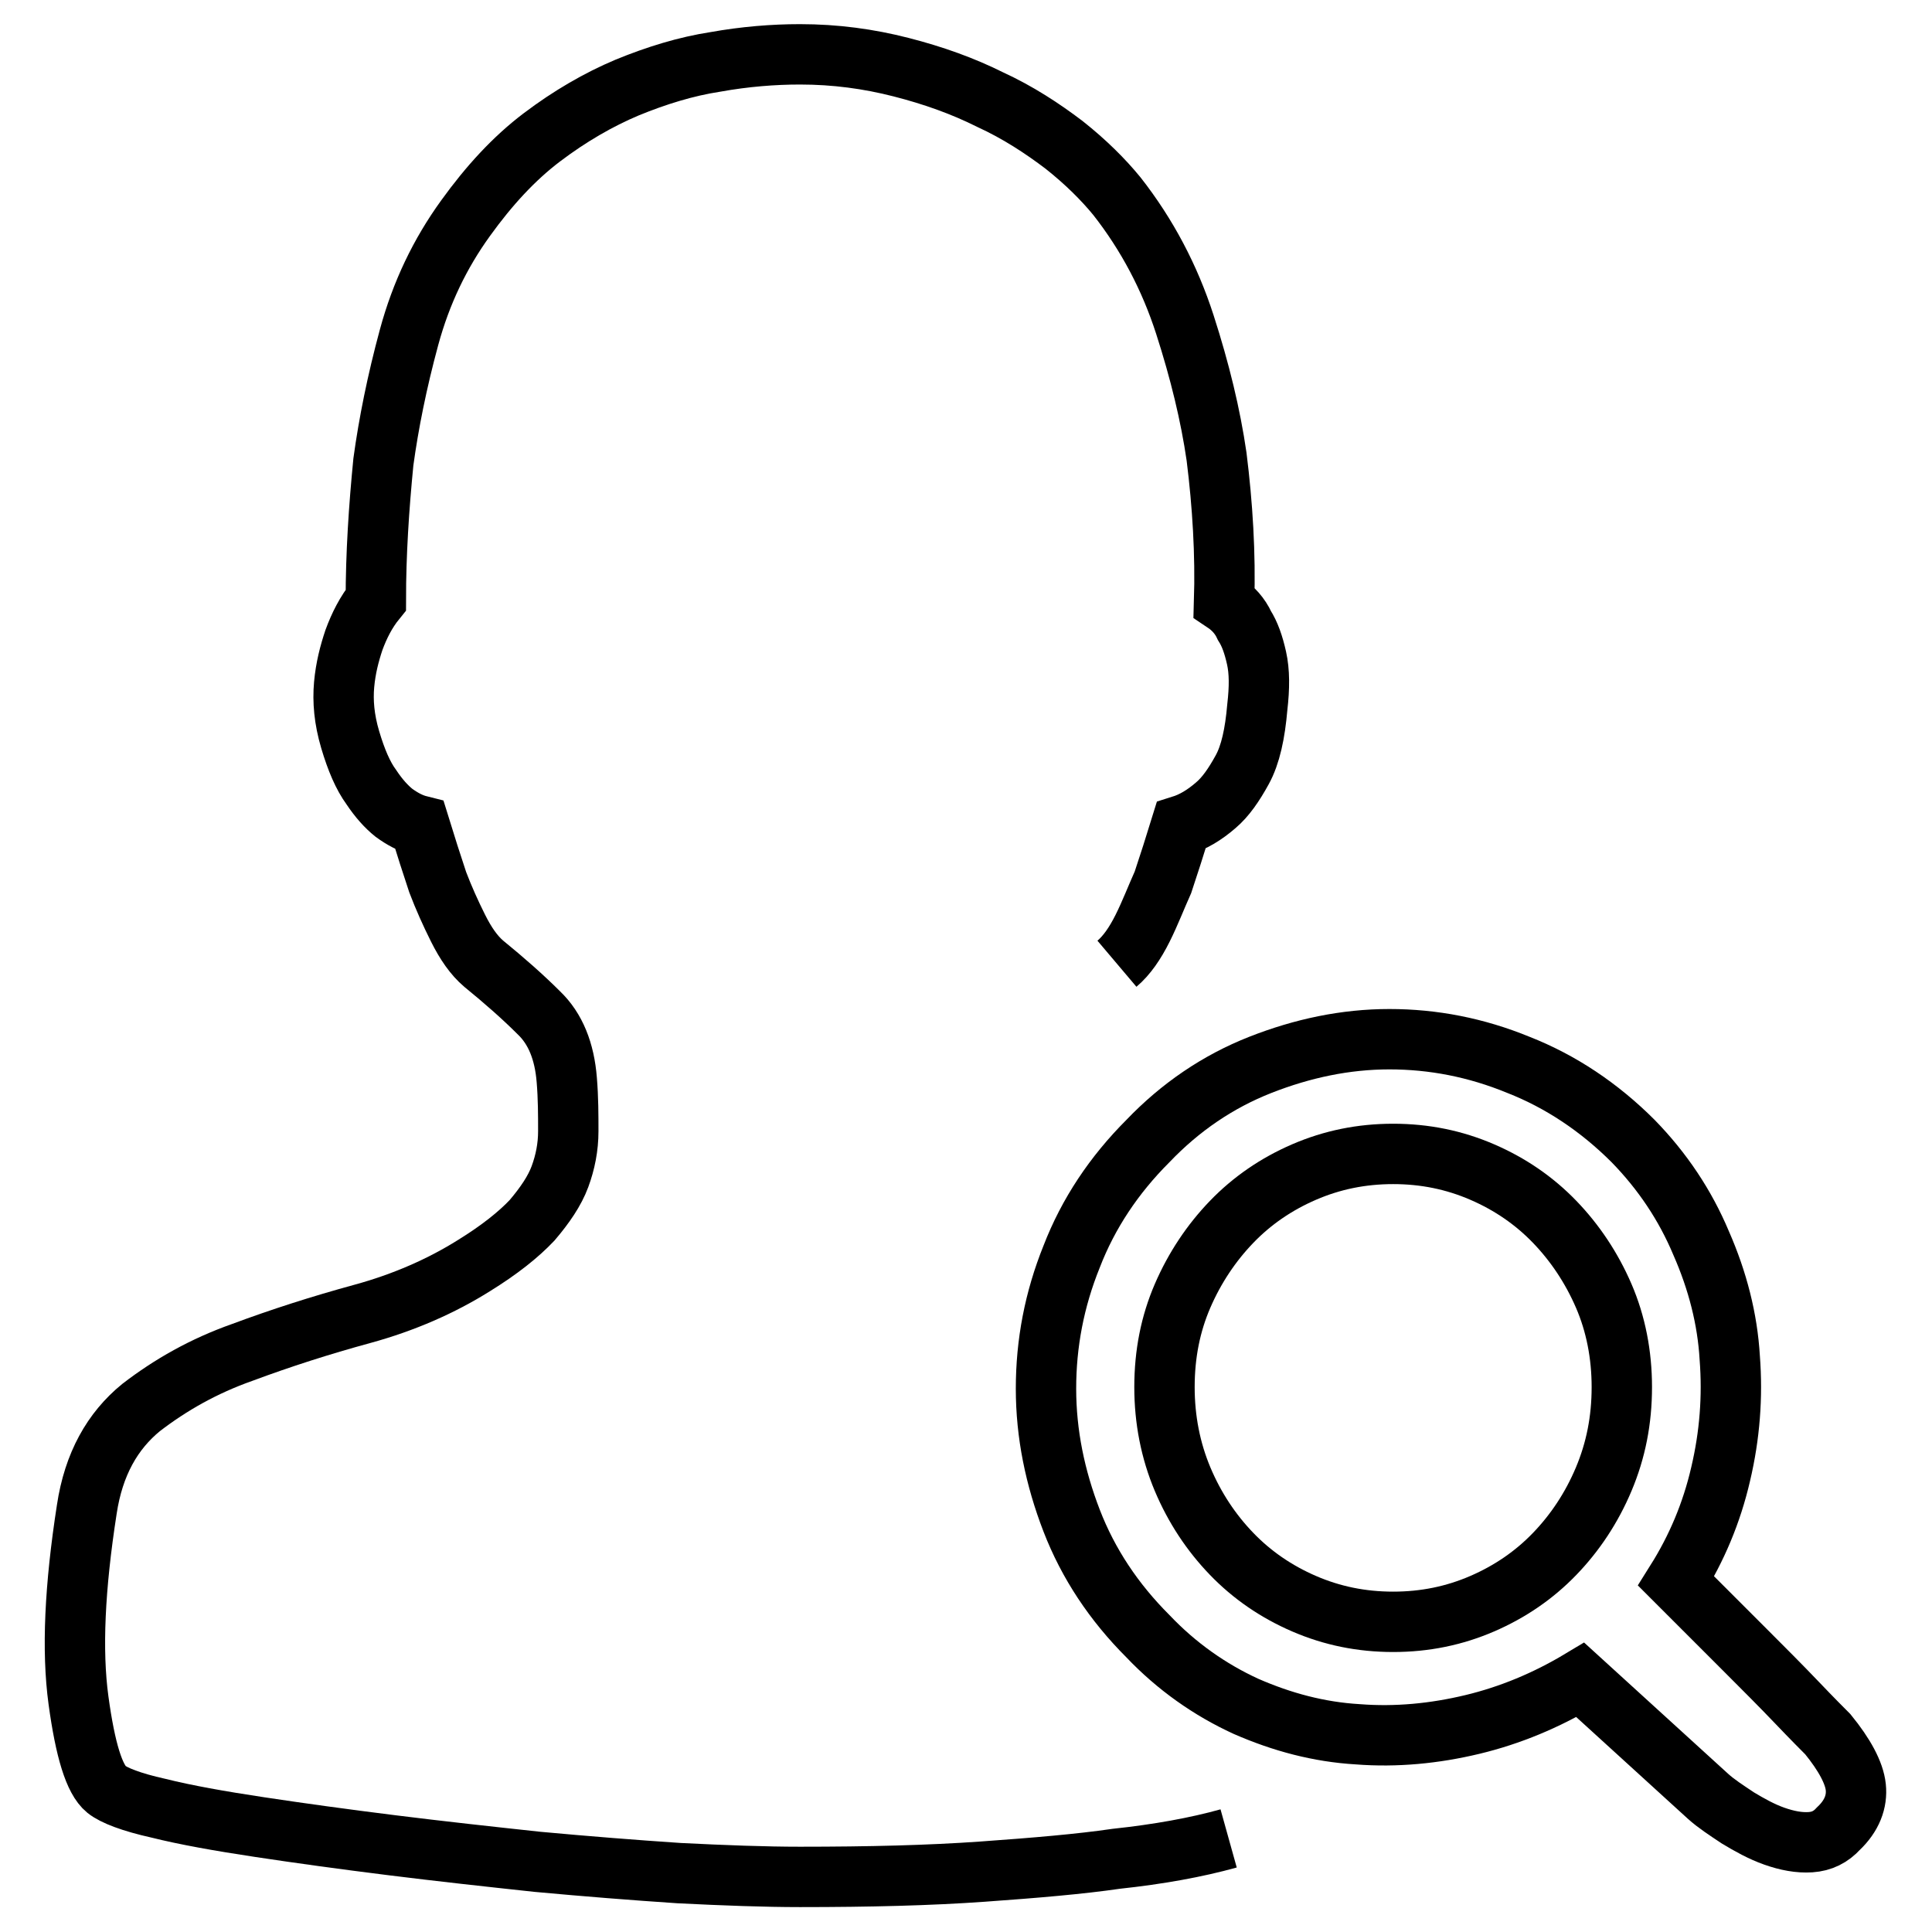
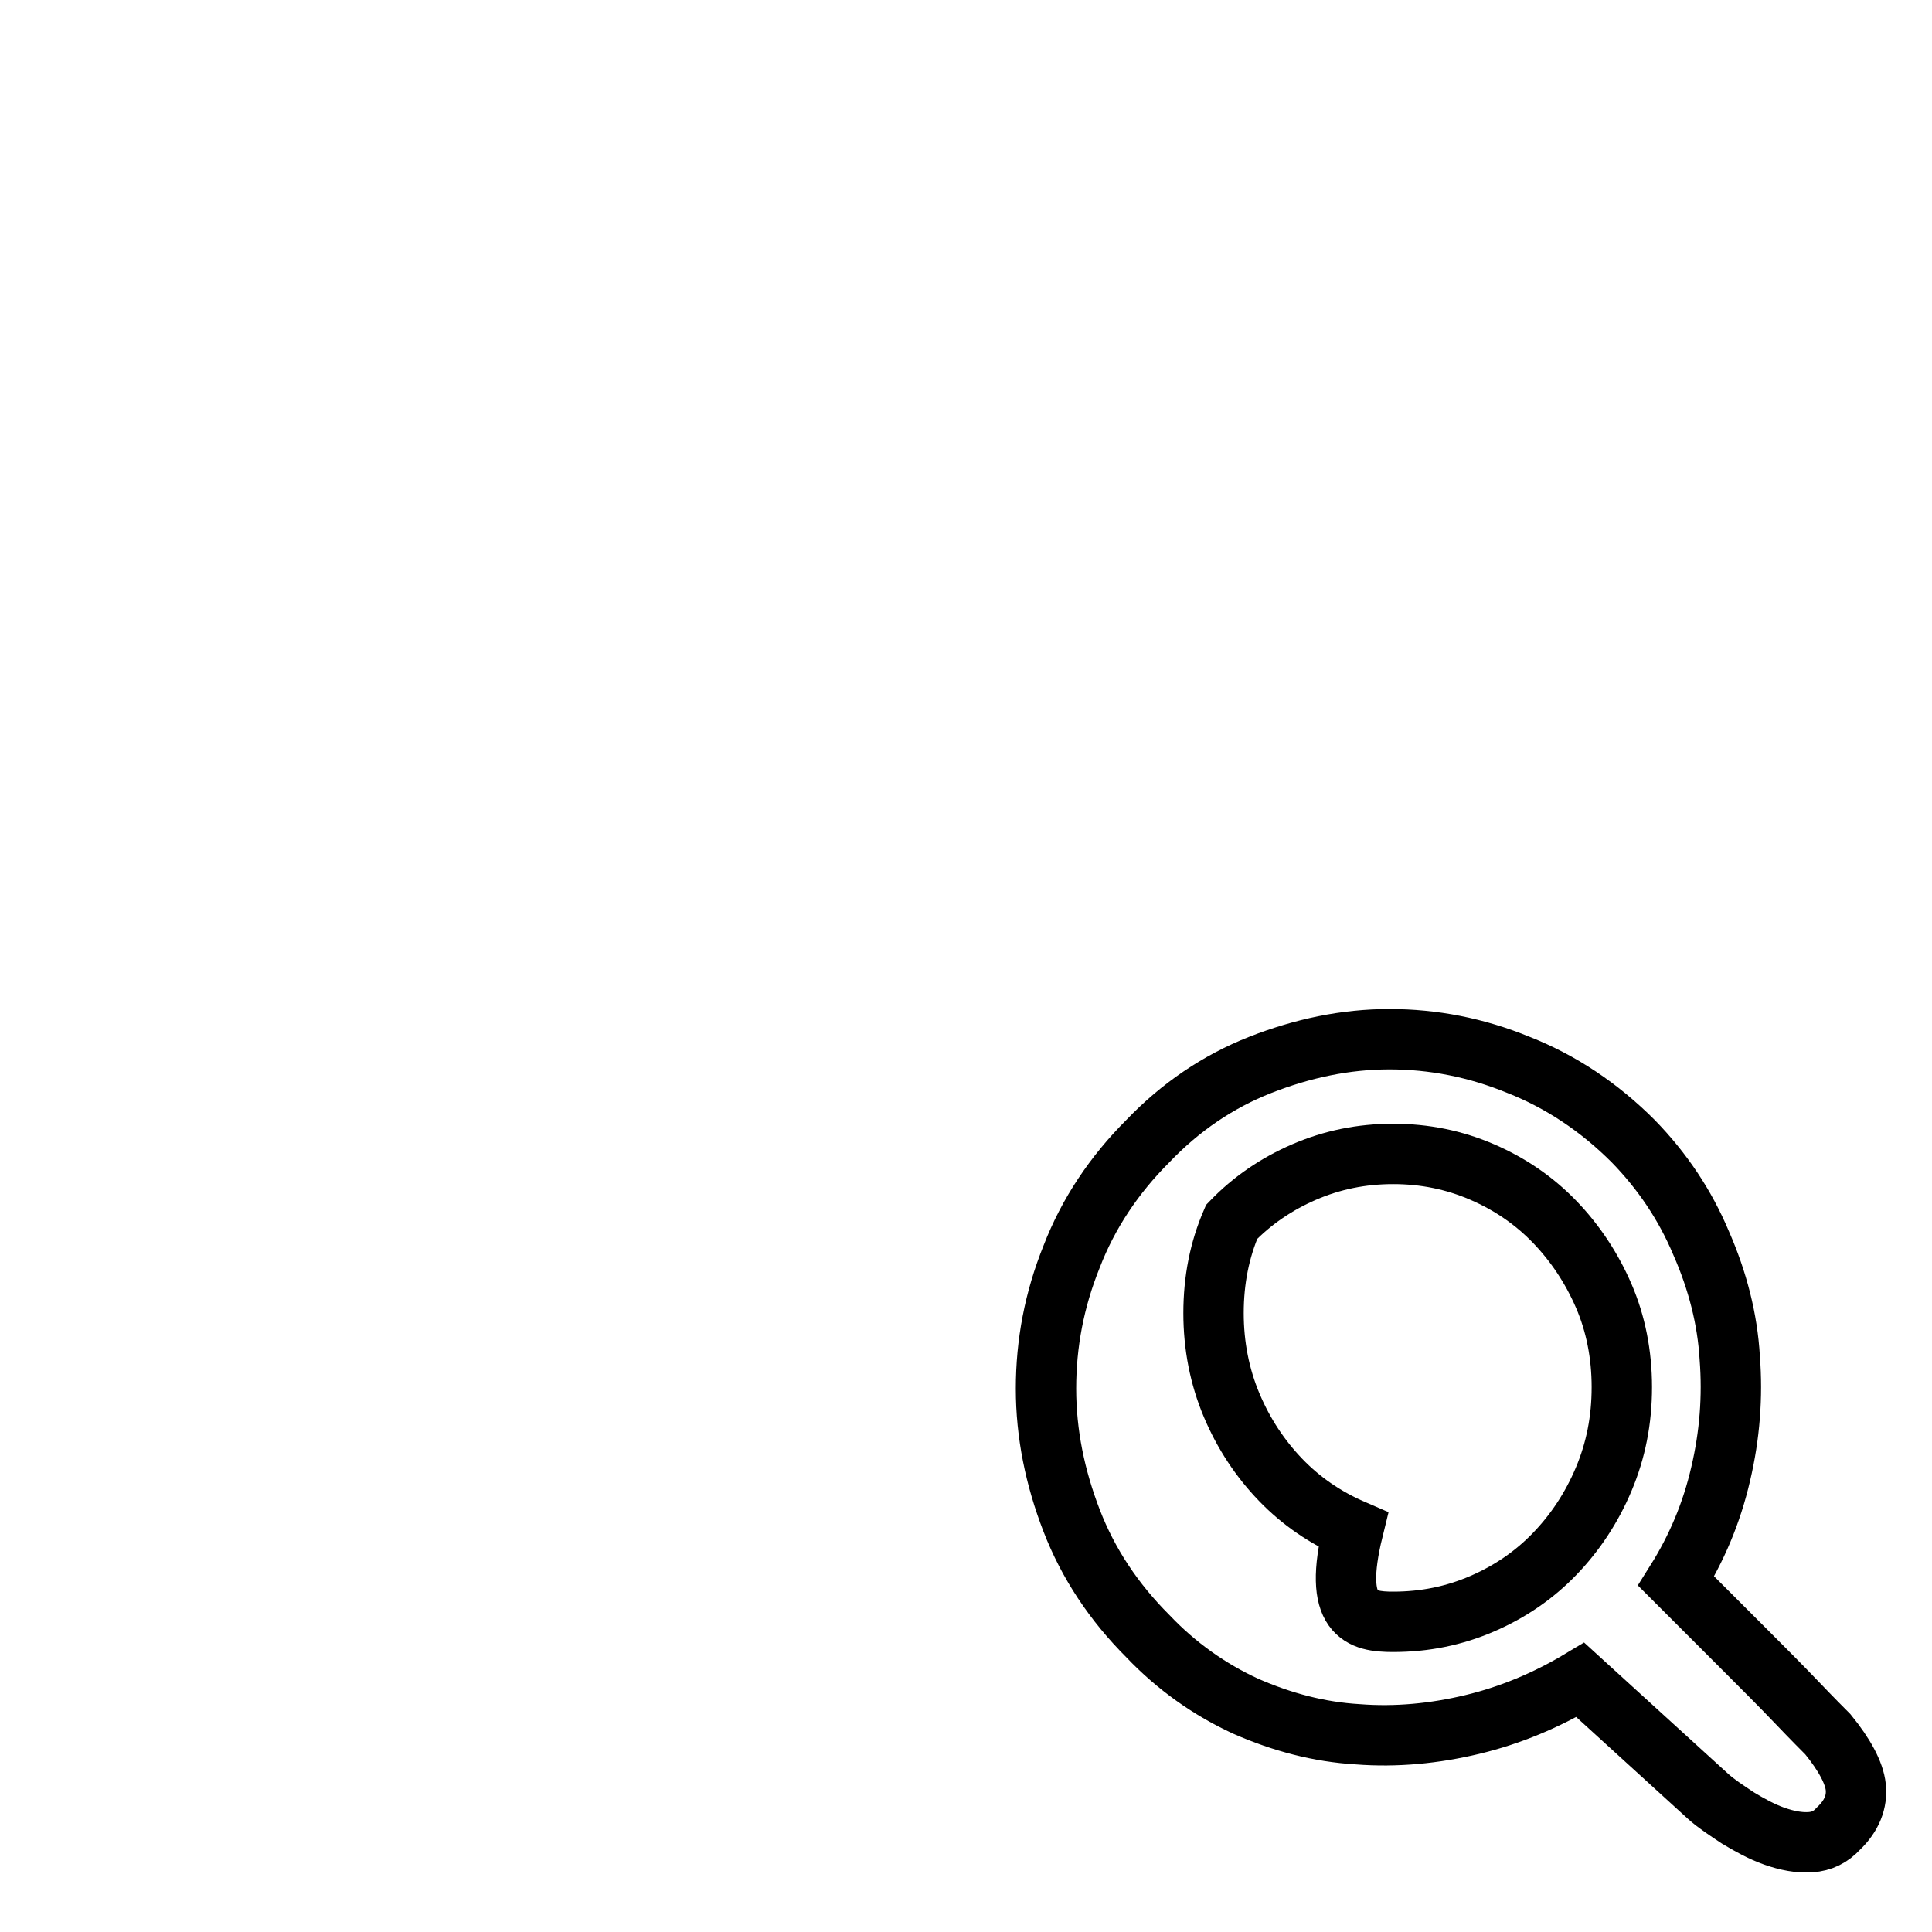
<svg xmlns="http://www.w3.org/2000/svg" version="1.1" x="0px" y="0px" viewBox="0 0 256 256" enable-background="new 0 0 256 256" xml:space="preserve">
  <g>
    <g>
-       <path stroke-width="8" fill-opacity="0" stroke="#000000" d="M148,127.7c1.3-1.1,2.4-2.7,3.4-4.7c1-2,1.8-4.1,2.7-6.1c0.8-2.4,1.6-4.9,2.4-7.5c1.6-0.5,3.1-1.4,4.6-2.7c1.3-1.1,2.4-2.7,3.5-4.7s1.7-4.8,2-8.3c0.3-2.6,0.3-4.7-0.1-6.5c-0.4-1.8-0.9-3.2-1.6-4.3c-0.6-1.3-1.5-2.3-2.7-3.1c0.2-6.4-0.2-12.9-1-19.3C160.4,55,159,49.2,157,43c-2-6.2-5-11.9-9-17c-1.8-2.2-4.1-4.5-7-6.8c-2.9-2.2-6.1-4.3-9.8-6c-3.6-1.8-7.5-3.2-11.8-4.3c-4.3-1.1-8.7-1.7-13.4-1.7c-3.5,0-7.3,0.3-11.2,1c-3.9,0.6-7.8,1.8-11.7,3.4c-3.8,1.6-7.6,3.8-11.3,6.6c-3.7,2.8-7,6.4-10.1,10.7c-3.4,4.7-5.9,9.9-7.5,15.8c-1.6,5.9-2.7,11.4-3.4,16.5c-0.6,6.1-1,12.2-1,18.3c-1.3,1.6-2.2,3.4-2.9,5.3c-0.6,1.8-1.1,3.7-1.3,5.9c-0.2,2.2,0,4.6,0.8,7.3c0.8,2.7,1.7,4.8,2.8,6.3c1,1.5,2,2.6,3,3.4c1.1,0.8,2.2,1.4,3.4,1.7c0.8,2.6,1.6,5.1,2.4,7.5c0.8,2.1,1.7,4.1,2.7,6.1c1,2,2.1,3.6,3.4,4.7c2.7,2.2,5.2,4.4,7.3,6.5c2.2,2.1,3.4,5.1,3.7,8.9c0.2,2.4,0.2,4.7,0.2,6.8s-0.4,4.1-1.1,6c-0.7,1.9-2,3.8-3.7,5.8c-1.8,1.9-4.3,3.9-7.7,6c-4.3,2.7-9.3,4.9-14.8,6.4c-5.5,1.5-10.8,3.2-15.9,5.1c-5.1,1.8-9.5,4.3-13.4,7.3c-3.8,3.1-6.3,7.5-7.2,13.5c-1.6,10.3-2,18.7-1.1,25.3c0.9,6.6,2.1,10.5,3.7,11.8c1,0.8,3.3,1.7,6.9,2.5c3.6,0.9,8.1,1.7,13.4,2.5c5.3,0.8,11.1,1.6,17.5,2.4c6.4,0.8,12.8,1.5,19.3,2.2c6.5,0.6,12.8,1.1,18.8,1.5c6,0.3,11.4,0.5,16,0.5c9.2,0,17.2-0.2,24.2-0.7c7-0.5,12.9-1,17.7-1.7c5.6-0.6,10.6-1.5,14.9-2.7" />
-       <path stroke-width="8" fill-opacity="0" stroke="#000000" d="M138.8,228.9" />
      <path stroke-width="8" fill-opacity="0" stroke="#000000" d="M242.2,229.8c2.2,2.7,3.5,5.1,3.7,7c0.2,1.9-0.5,3.8-2.3,5.5c-1,1.1-2.2,1.7-3.7,1.8c-1.5,0.1-3.1-0.2-4.8-0.8c-1.7-0.6-3.3-1.5-4.8-2.4c-1.5-1-2.9-1.9-4-2.9l-16.9-15.4c-4.5,2.7-9.3,4.7-14.3,5.9s-10.1,1.7-15.2,1.3c-5.1-0.3-10-1.6-14.8-3.7c-4.8-2.2-9.2-5.3-13-9.3c-4.5-4.5-7.9-9.6-10.1-15.3c-2.2-5.7-3.4-11.5-3.4-17.5s1.1-11.8,3.4-17.5c2.2-5.7,5.6-10.8,10.1-15.3c4.3-4.5,9.3-7.9,14.9-10.1c5.6-2.2,11.3-3.4,17.1-3.4c5.8,0,11.5,1.1,17.1,3.4c5.6,2.2,10.7,5.6,15.2,10.1c3.9,4,6.9,8.5,9,13.5c2.2,5,3.5,10.1,3.8,15.2c0.4,5.2,0,10.3-1.2,15.4c-1.2,5.2-3.2,9.9-5.9,14.2l9.2,9.2c2.4,2.4,4.7,4.7,6.8,6.9C240.2,227.8,241.6,229.2,242.2,229.8L242.2,229.8z" />
-       <path stroke-width="8" fill-opacity="0" stroke="#000000" d="M184.6,214.9c4.2,0,8.1-0.8,11.8-2.4c3.7-1.6,6.9-3.8,9.6-6.6s4.9-6.1,6.5-9.9c1.6-3.8,2.4-7.8,2.4-12.2c0-4.3-0.8-8.4-2.4-12.1c-1.6-3.7-3.8-7-6.5-9.8s-5.9-5-9.6-6.6c-3.7-1.6-7.6-2.4-11.8-2.4s-8.1,0.8-11.8,2.4c-3.7,1.6-6.9,3.8-9.6,6.6s-4.9,6.1-6.5,9.8c-1.6,3.7-2.4,7.7-2.4,12.1c0,4.3,0.8,8.4,2.4,12.2c1.6,3.8,3.8,7.1,6.5,9.9s5.9,5,9.6,6.6C176.5,214.1,180.4,214.9,184.6,214.9z" />
+       <path stroke-width="8" fill-opacity="0" stroke="#000000" d="M184.6,214.9c4.2,0,8.1-0.8,11.8-2.4c3.7-1.6,6.9-3.8,9.6-6.6s4.9-6.1,6.5-9.9c1.6-3.8,2.4-7.8,2.4-12.2c0-4.3-0.8-8.4-2.4-12.1c-1.6-3.7-3.8-7-6.5-9.8s-5.9-5-9.6-6.6c-3.7-1.6-7.6-2.4-11.8-2.4s-8.1,0.8-11.8,2.4c-3.7,1.6-6.9,3.8-9.6,6.6c-1.6,3.7-2.4,7.7-2.4,12.1c0,4.3,0.8,8.4,2.4,12.2c1.6,3.8,3.8,7.1,6.5,9.9s5.9,5,9.6,6.6C176.5,214.1,180.4,214.9,184.6,214.9z" />
    </g>
  </g>
</svg>